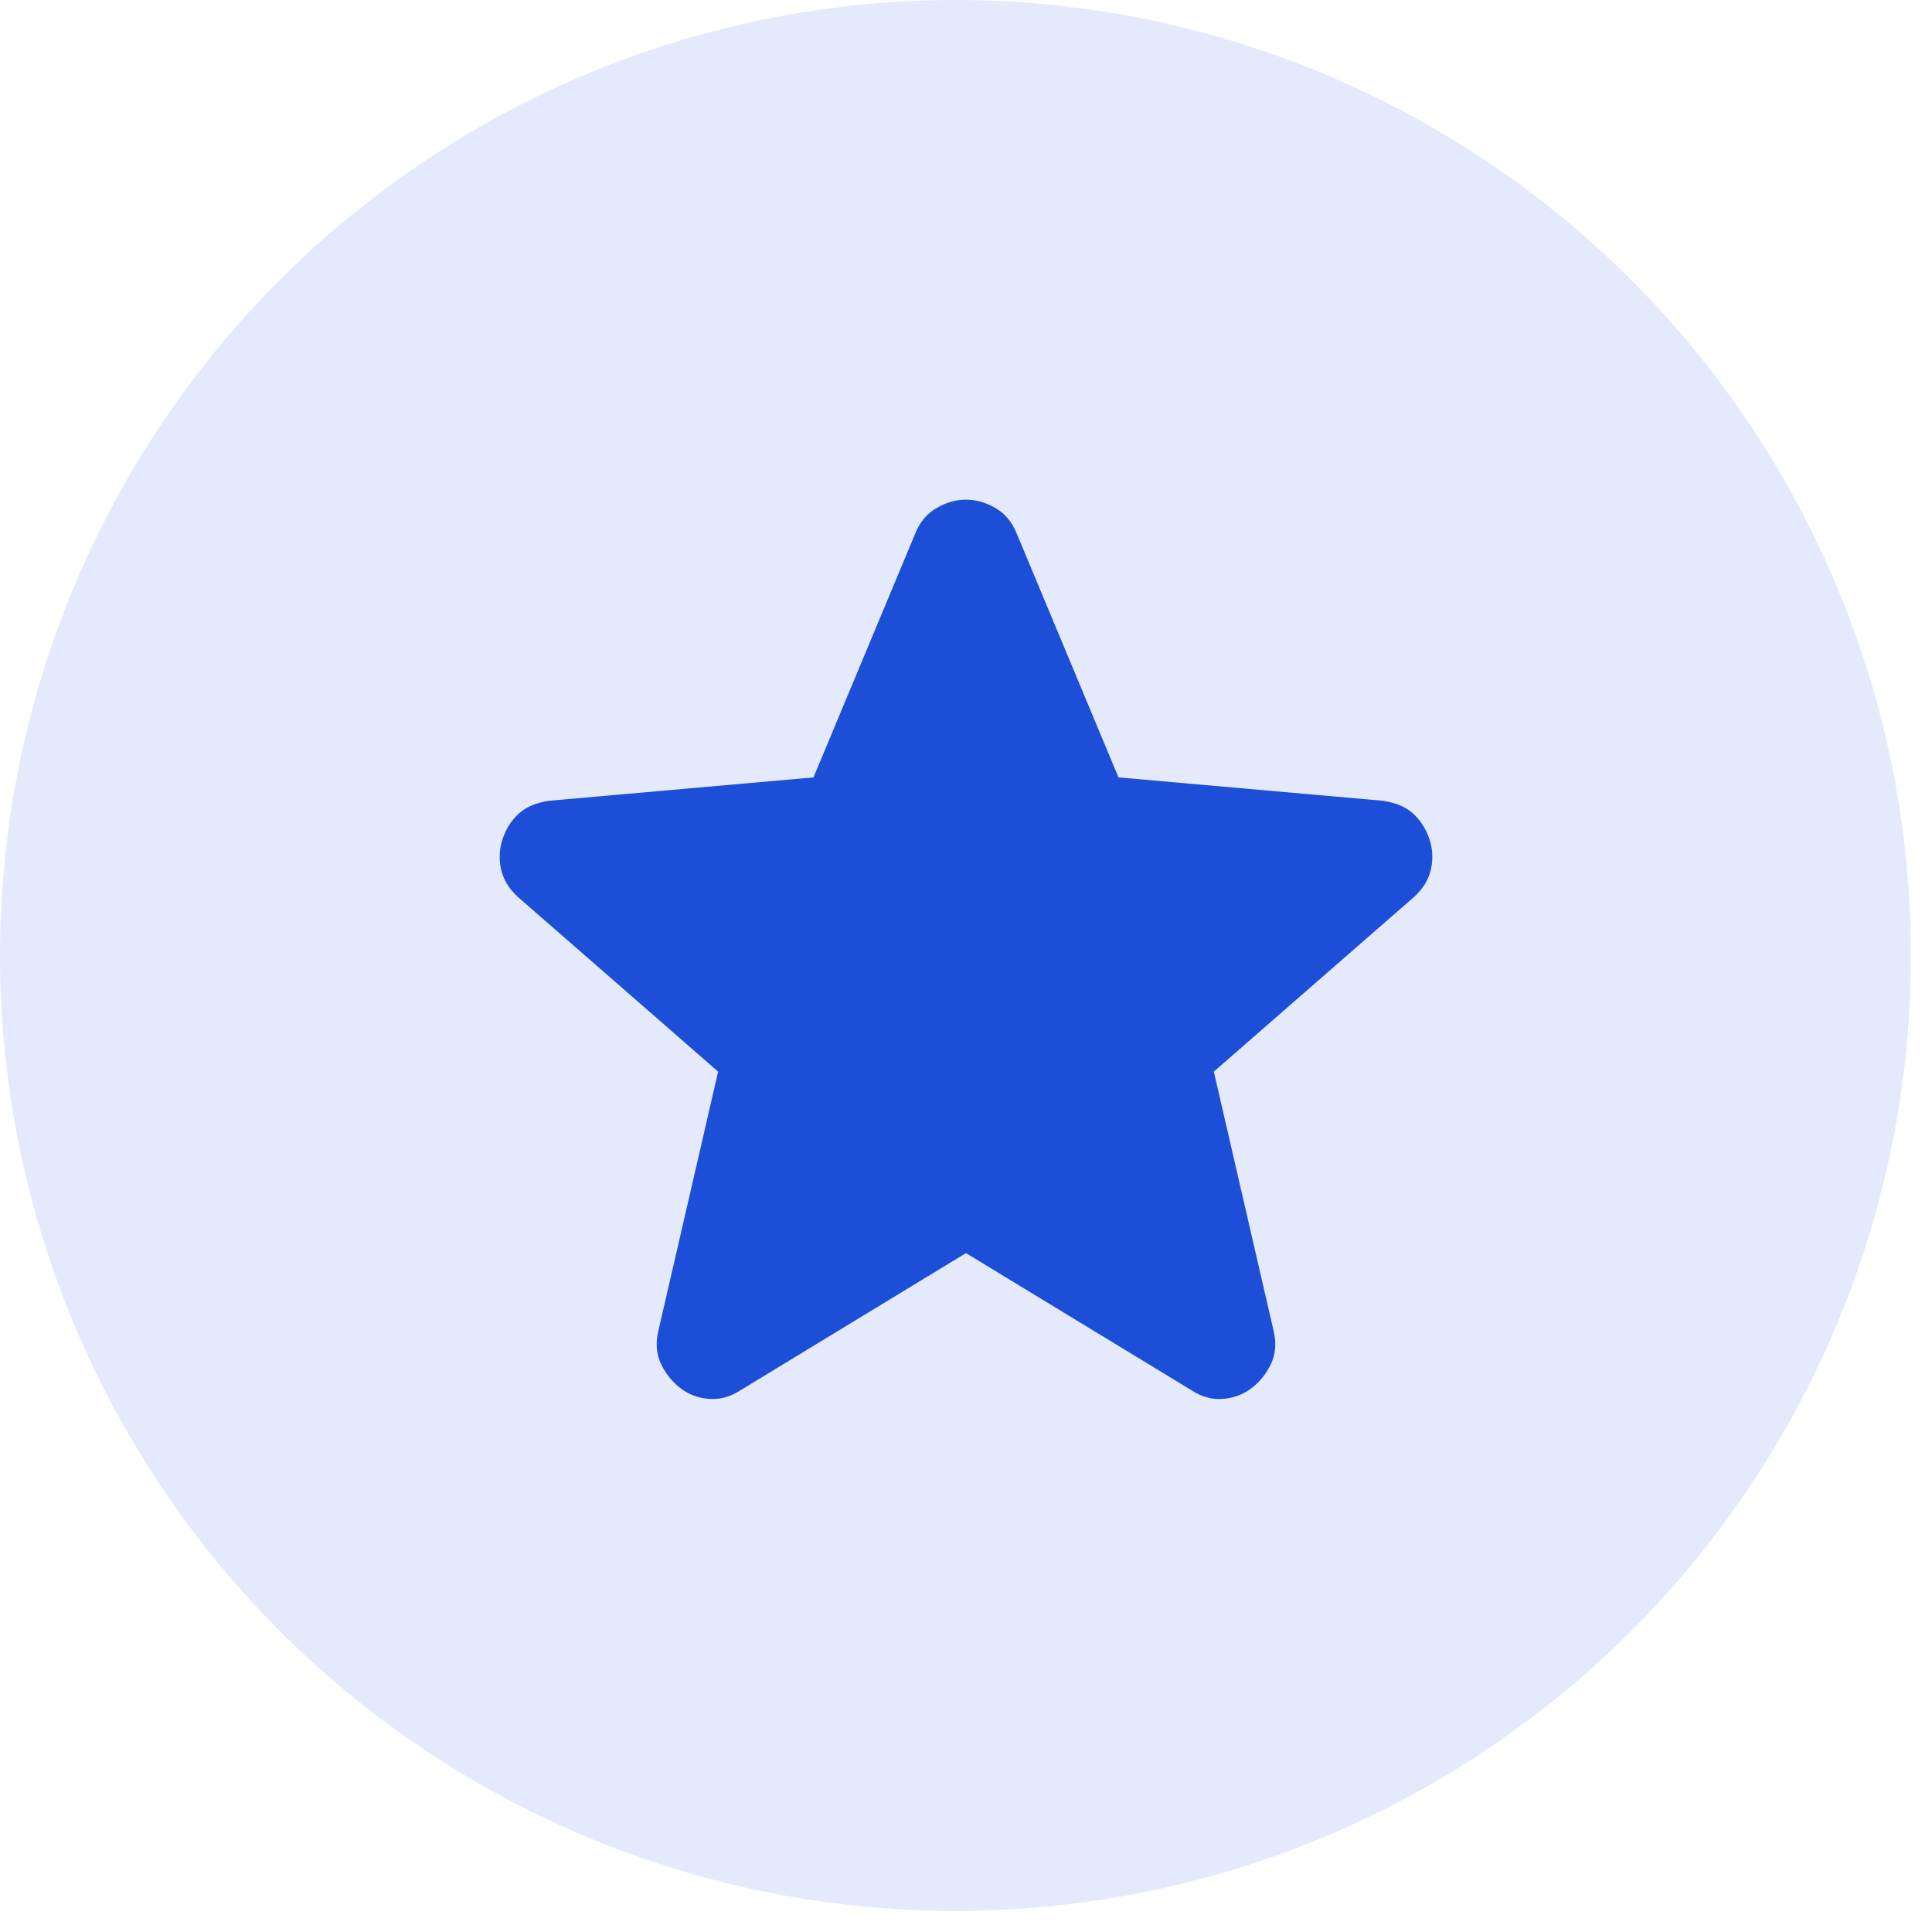
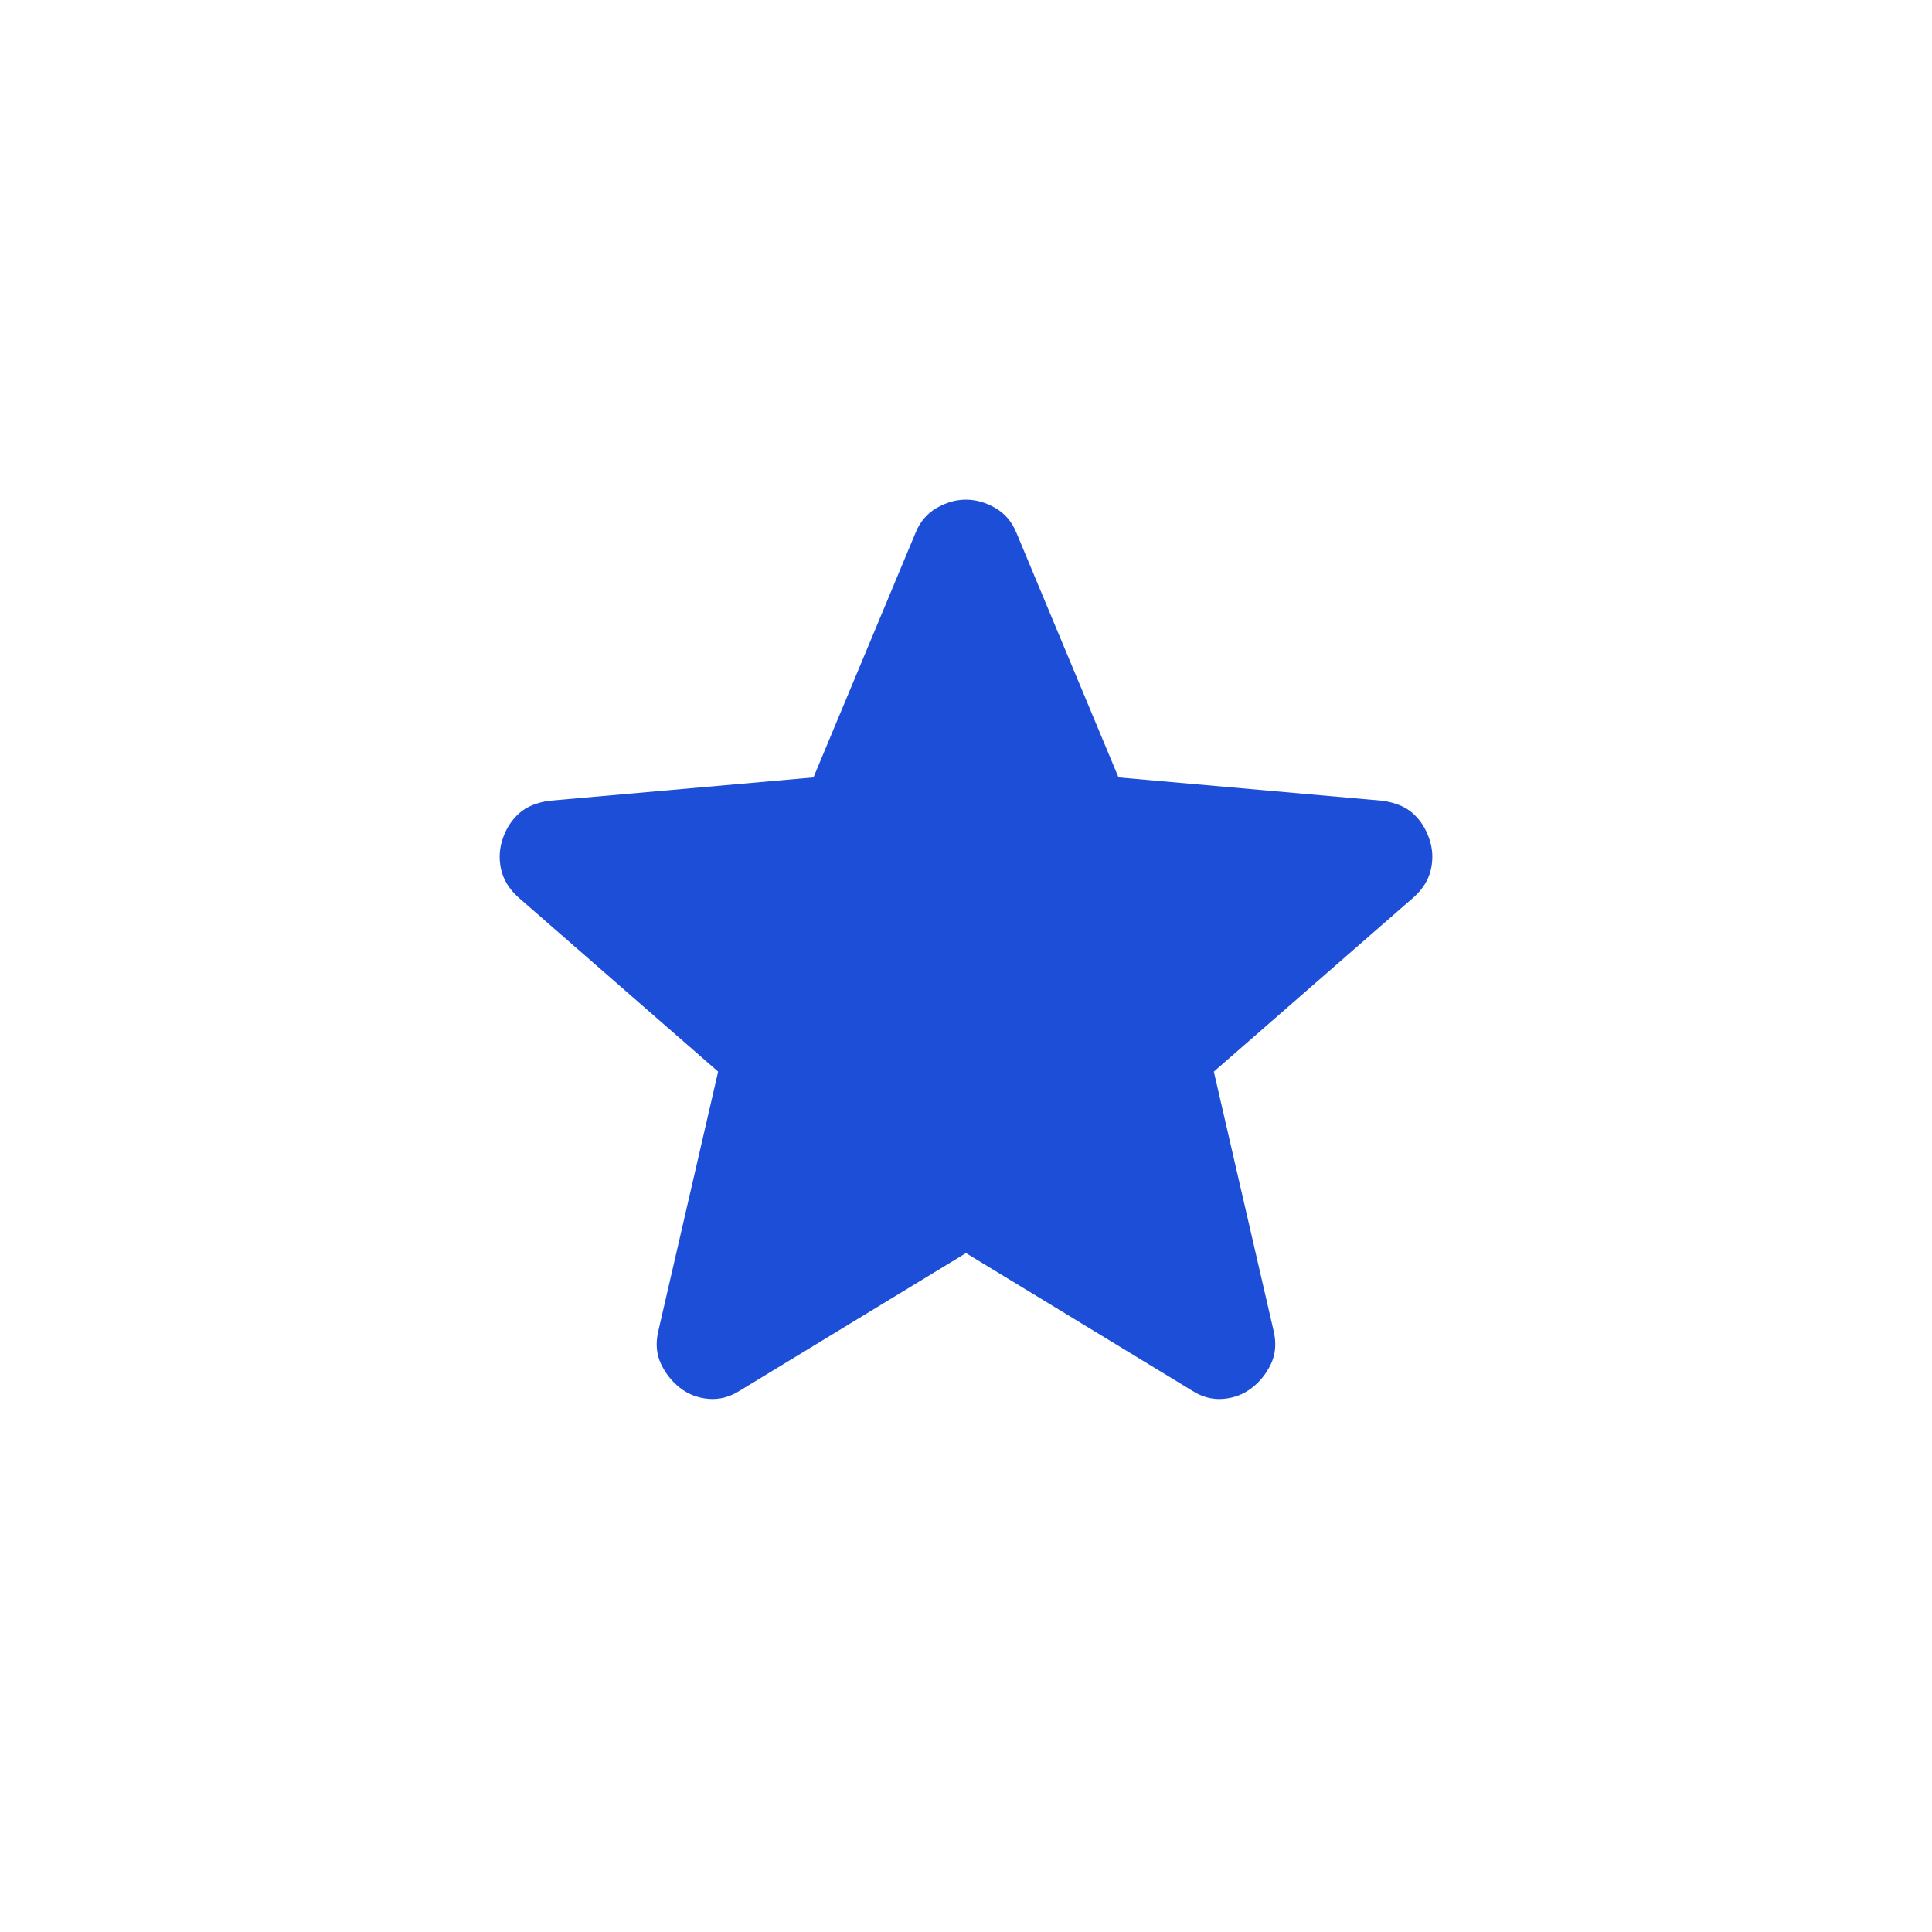
<svg xmlns="http://www.w3.org/2000/svg" width="58" height="58" viewBox="0 0 58 58" fill="none">
-   <circle opacity="0.12" cx="28.684" cy="28.684" r="28.684" fill="#1D4ED8" />
  <path d="M28.999 37.619L22.213 41.747C21.913 41.939 21.6 42.022 21.273 41.995C20.946 41.967 20.659 41.857 20.414 41.664C20.169 41.472 19.978 41.231 19.842 40.943C19.706 40.654 19.678 40.331 19.76 39.972L21.559 32.171L15.549 26.929C15.277 26.681 15.107 26.399 15.039 26.082C14.972 25.765 14.992 25.456 15.1 25.154C15.207 24.852 15.371 24.605 15.59 24.411C15.809 24.217 16.109 24.093 16.489 24.039L24.421 23.338L27.487 15.991C27.623 15.66 27.834 15.413 28.121 15.248C28.408 15.083 28.701 15 28.999 15C29.298 15 29.591 15.083 29.877 15.248C30.164 15.413 30.376 15.66 30.512 15.991L33.578 23.338L41.509 24.039C41.891 24.095 42.19 24.218 42.408 24.411C42.627 24.604 42.79 24.851 42.899 25.154C43.008 25.457 43.029 25.766 42.961 26.083C42.894 26.4 42.723 26.682 42.449 26.929L36.44 32.171L38.239 39.972C38.32 40.33 38.293 40.653 38.157 40.943C38.02 41.232 37.83 41.473 37.584 41.664C37.339 41.856 37.053 41.966 36.726 41.995C36.399 42.023 36.086 41.941 35.786 41.747L28.999 37.619Z" fill="#1D4ED8" />
</svg>